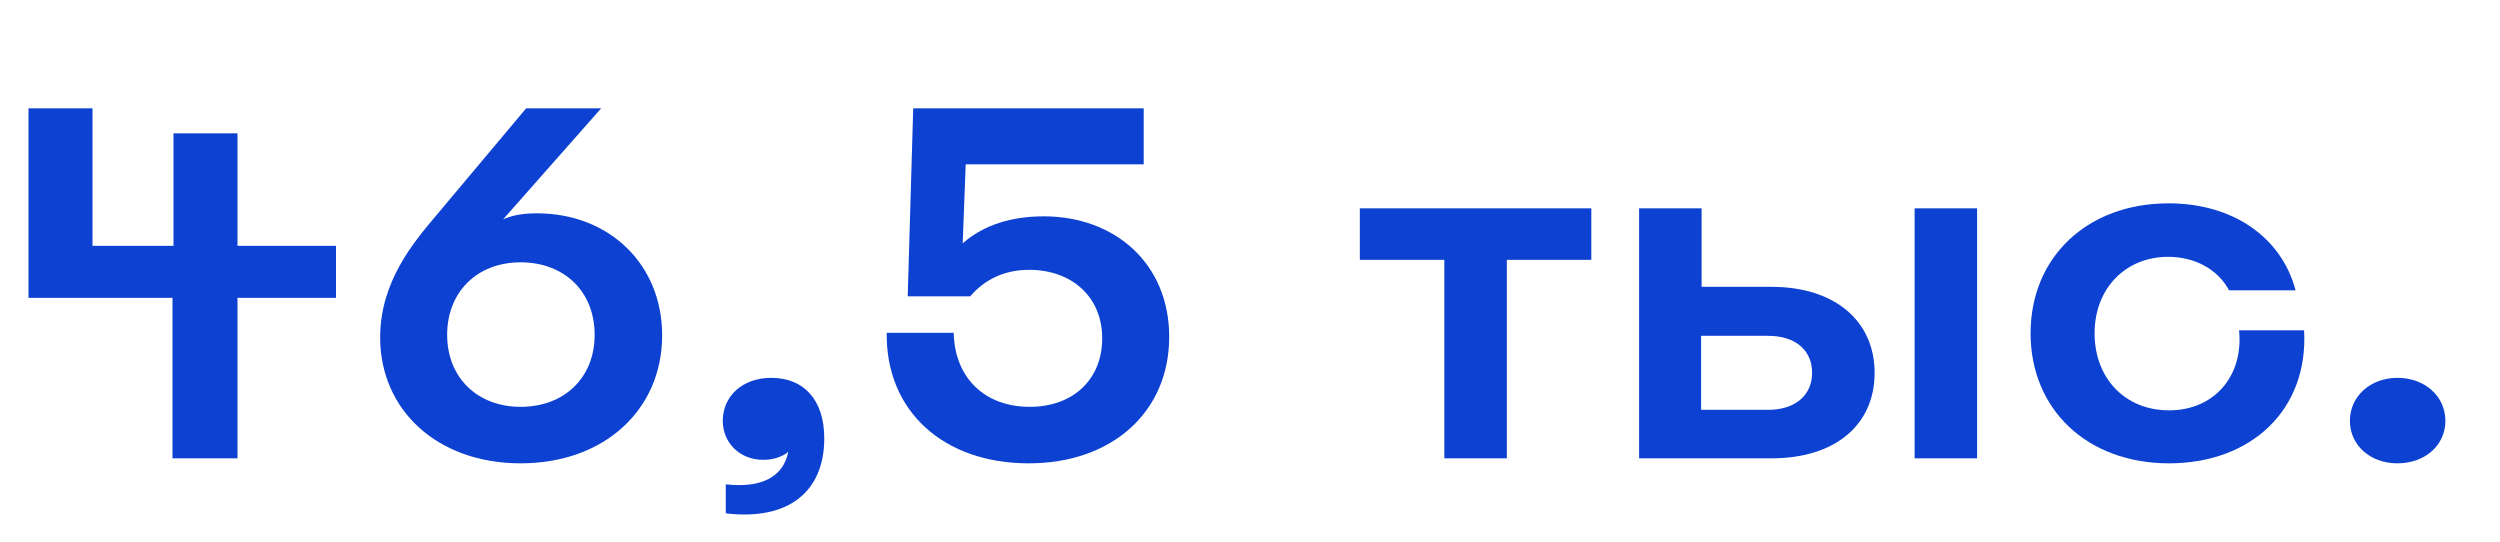
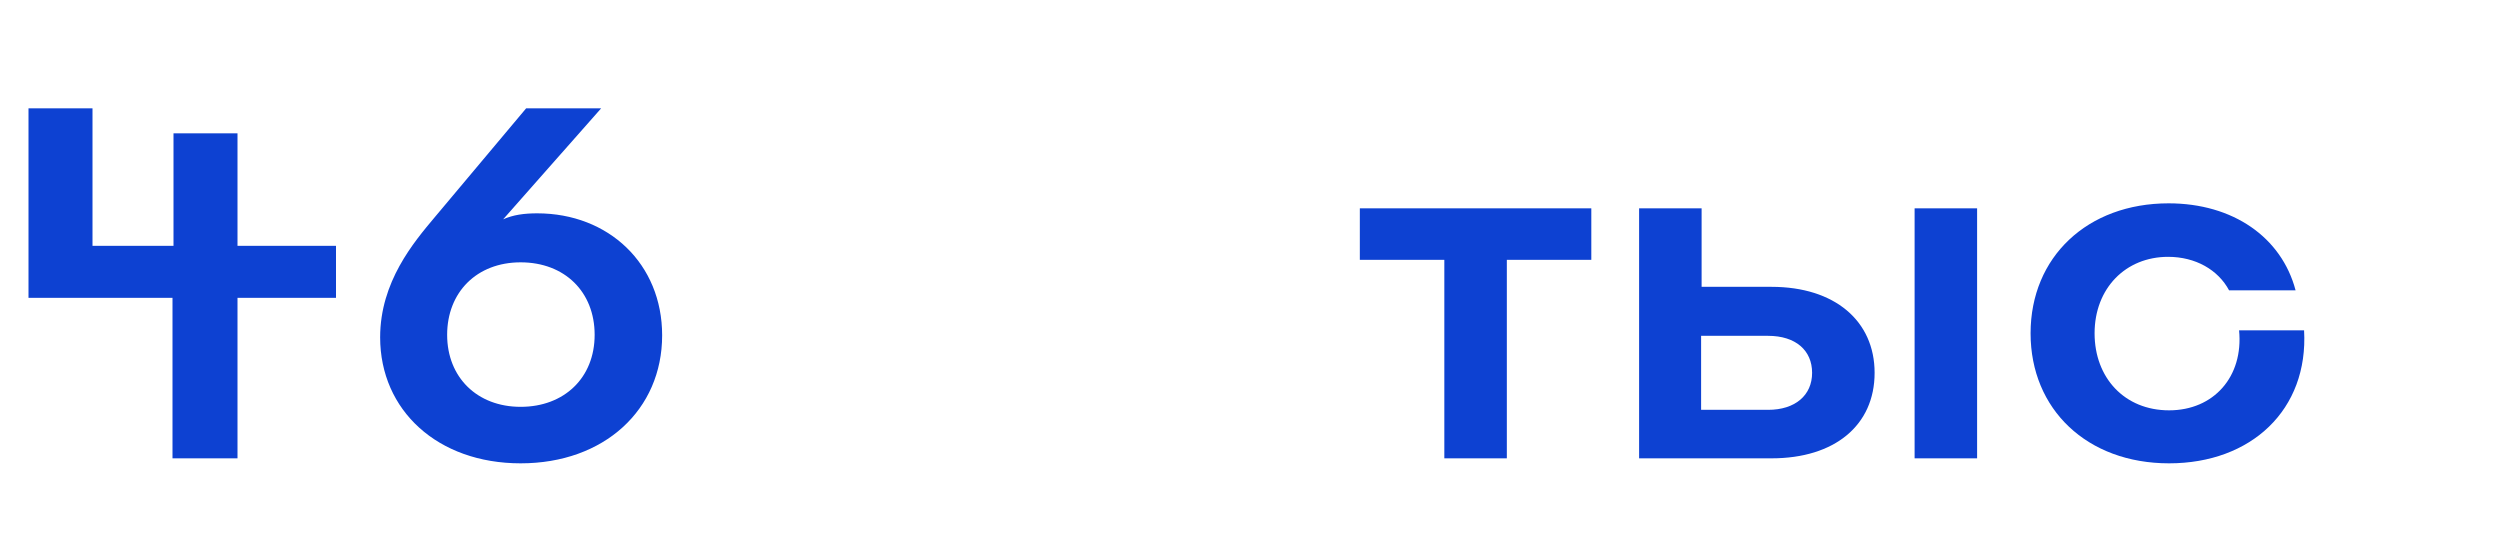
<svg xmlns="http://www.w3.org/2000/svg" width="120" height="26" viewBox="0 0 120 26" fill="none">
-   <path d="M115.075 22.24C113.779 22.24 112.795 21.376 112.795 20.2C112.795 19.024 113.779 18.136 115.075 18.136C116.395 18.136 117.379 19.024 117.379 20.2C117.379 21.376 116.395 22.24 115.075 22.24Z" fill="#0D41D2" />
  <path d="M104.116 22.24C100.18 22.24 97.468 19.648 97.468 16C97.468 12.328 100.204 9.76 104.092 9.76C107.188 9.76 109.516 11.392 110.188 13.936H106.996C106.468 12.952 105.388 12.328 104.068 12.328C102.028 12.328 100.54 13.84 100.54 16C100.54 18.136 101.98 19.696 104.116 19.696C106.252 19.696 107.692 18.088 107.476 15.856H110.596C110.812 19.672 108.052 22.24 104.116 22.24Z" fill="#0D41D2" />
  <path d="M78.677 22V10H81.677V13.768H85.037C88.061 13.768 89.981 15.4 89.981 17.896C89.981 20.416 88.061 22 85.037 22H78.677ZM81.653 19.672H84.869C86.165 19.672 86.981 18.976 86.981 17.896C86.981 16.816 86.189 16.12 84.869 16.12H81.653V19.672ZM91.901 22V10H94.901V22H91.901Z" fill="#0D41D2" />
  <path d="M69.328 22V12.472H65.272V10H76.383V12.472H72.328V22H69.328Z" fill="#0D41D2" />
-   <path d="M49.378 22.24C45.298 22.24 42.514 19.744 42.562 15.976H45.778C45.826 18.16 47.29 19.528 49.426 19.528C51.514 19.528 52.906 18.208 52.906 16.24C52.906 14.248 51.442 12.952 49.402 12.952C48.25 12.952 47.29 13.384 46.57 14.224H43.57L43.834 5.2H54.898V7.888H46.354L46.21 11.68C47.218 10.792 48.562 10.384 50.098 10.384C53.53 10.384 56.122 12.664 56.122 16.168C56.122 19.768 53.386 22.24 49.378 22.24Z" fill="#0D41D2" />
-   <path d="M34.837 23.248C36.565 23.44 37.597 22.888 37.837 21.688C37.549 21.928 37.117 22.072 36.637 22.072C35.485 22.072 34.693 21.232 34.693 20.2C34.693 19.024 35.629 18.136 37.021 18.136C38.581 18.136 39.565 19.192 39.565 21.04C39.565 23.608 37.837 25 34.837 24.64V23.248Z" fill="#0D41D2" />
  <path d="M24.151 10.528C24.631 10.312 25.159 10.24 25.783 10.24C29.215 10.24 31.783 12.664 31.783 16.096C31.783 19.672 28.999 22.24 24.991 22.24C21.007 22.24 18.247 19.696 18.247 16.192C18.247 13.528 19.855 11.632 20.863 10.432L25.255 5.2H28.855L24.151 10.528ZM21.463 16.072C21.463 18.112 22.903 19.528 24.991 19.528C27.079 19.528 28.543 18.136 28.543 16.072C28.543 14.008 27.103 12.592 24.991 12.592C22.879 12.592 21.463 14.032 21.463 16.072Z" fill="#0D41D2" />
  <path d="M8.28 22V14.296H1.368V5.2H4.44V11.8H8.328V6.4H11.4V11.8H16.128V14.296H11.4V22H8.28Z" fill="#0D41D2" />
</svg>